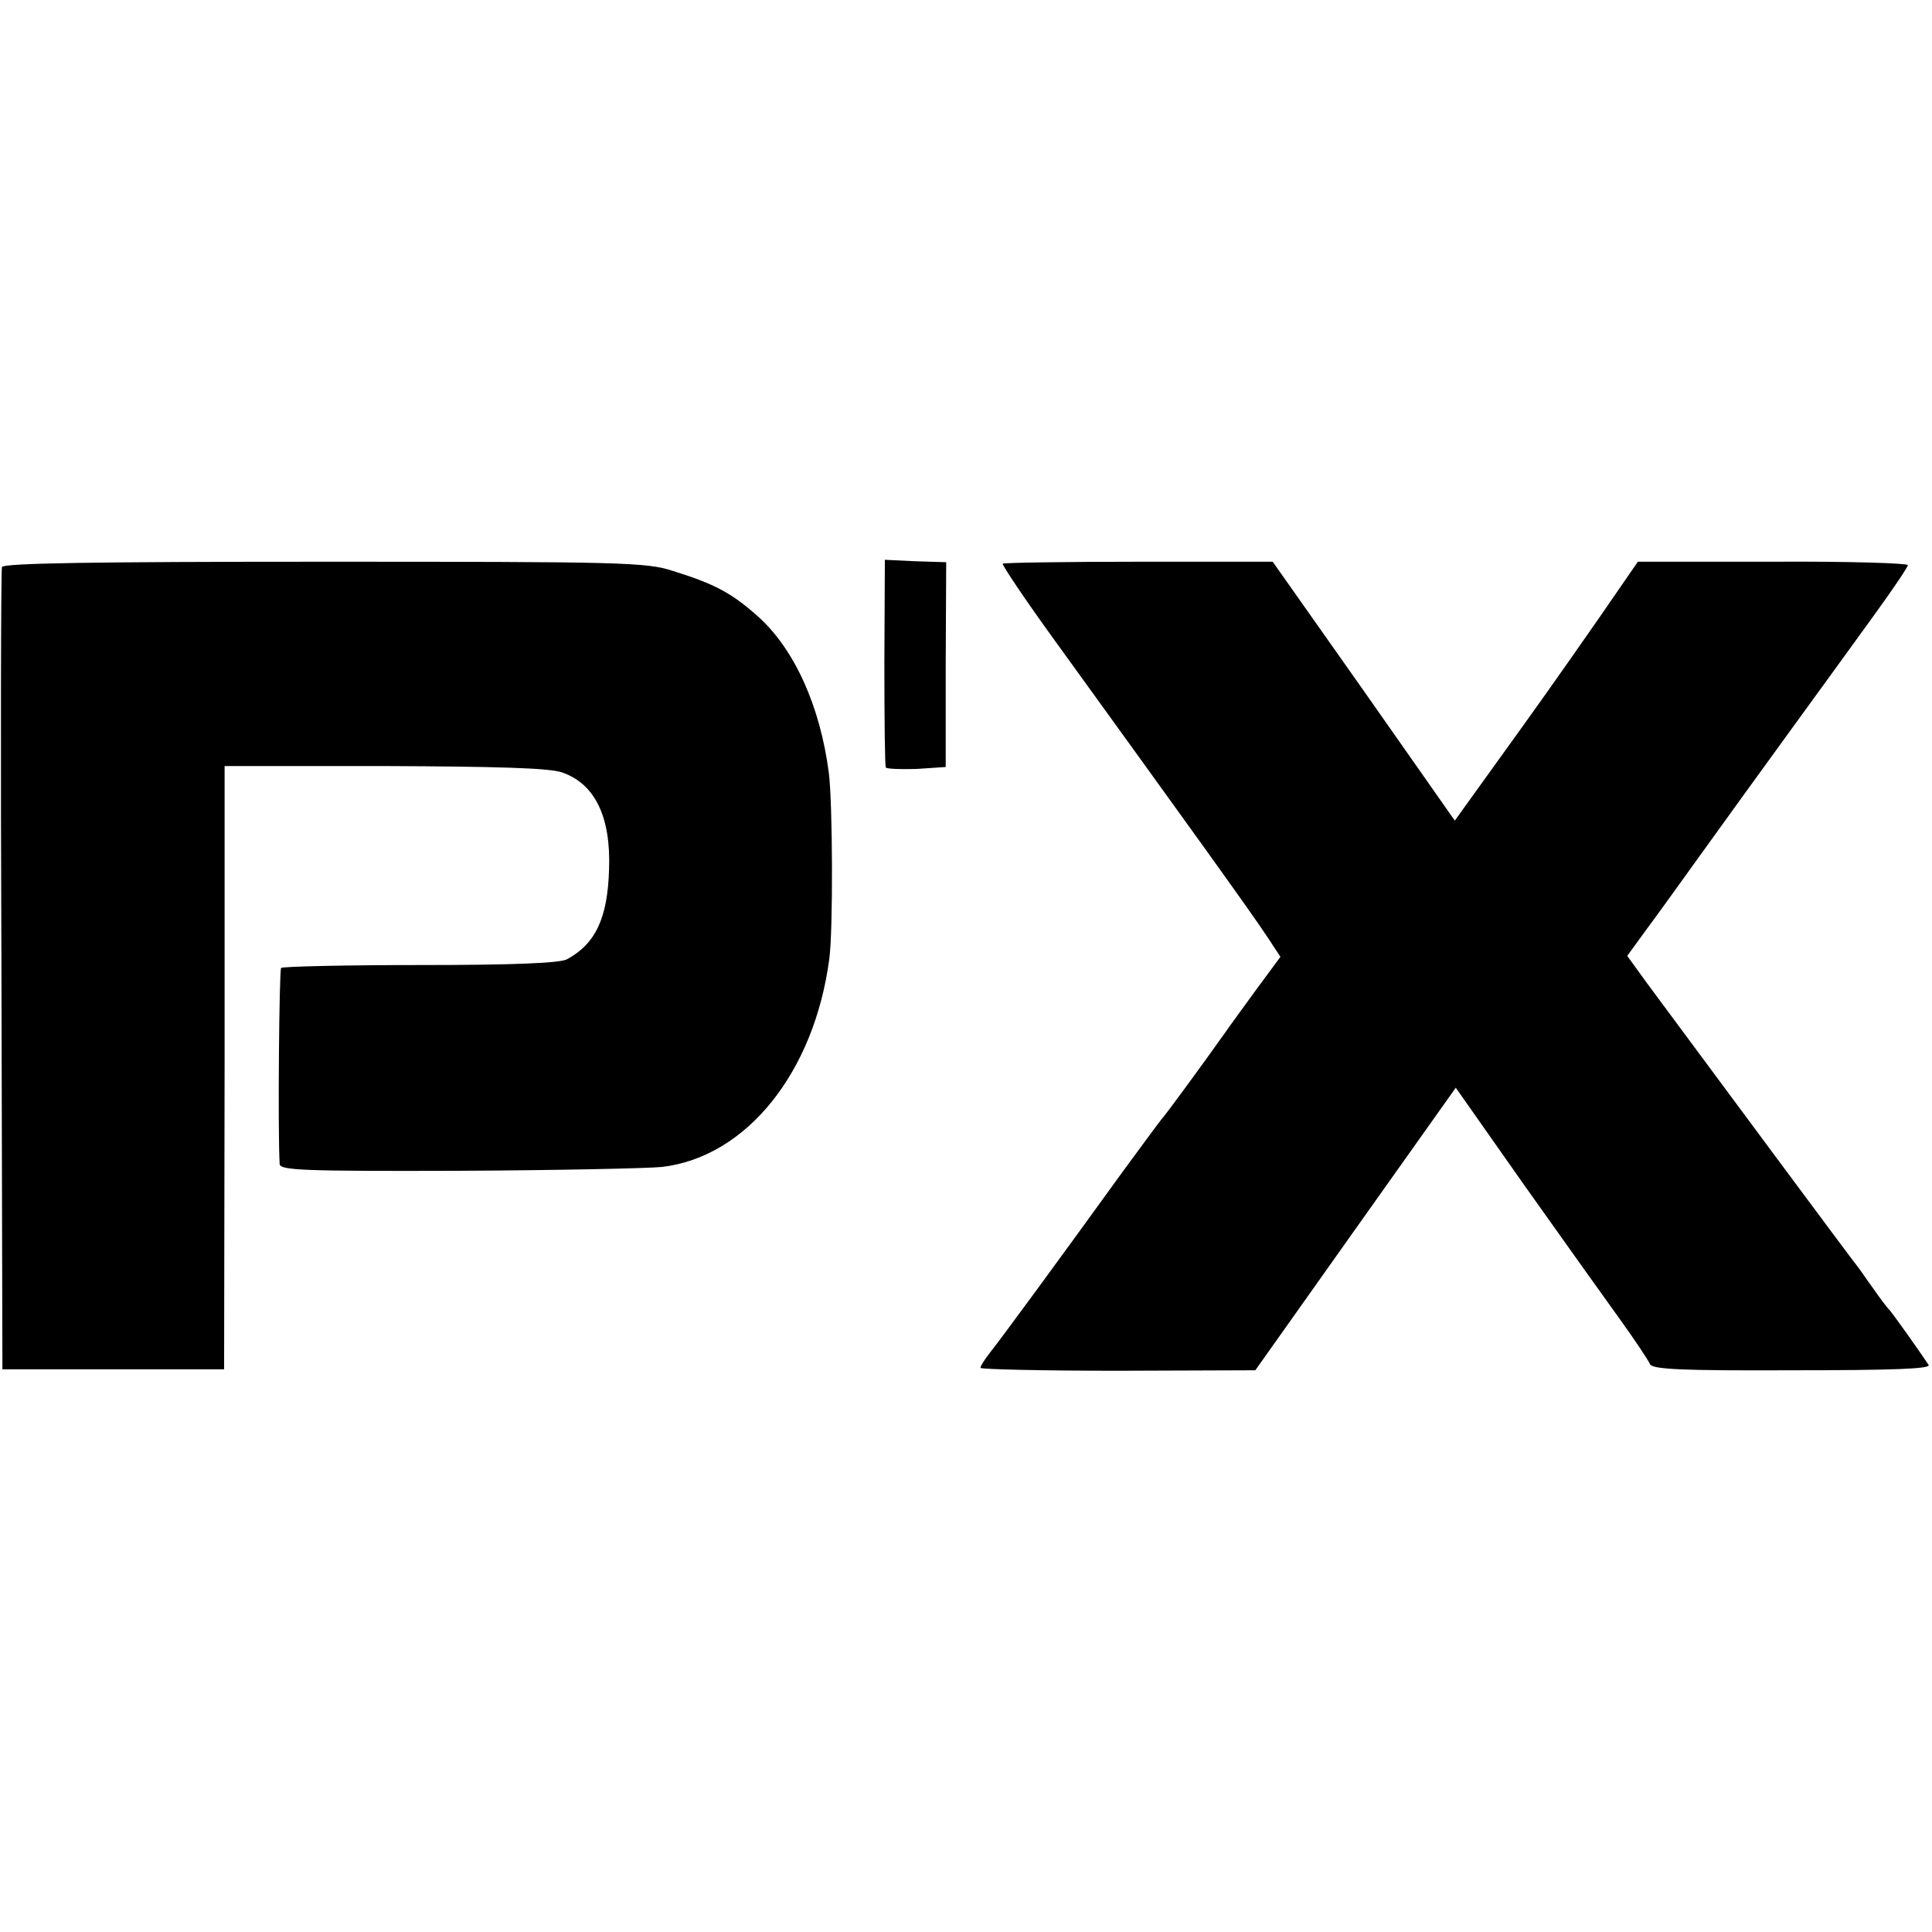
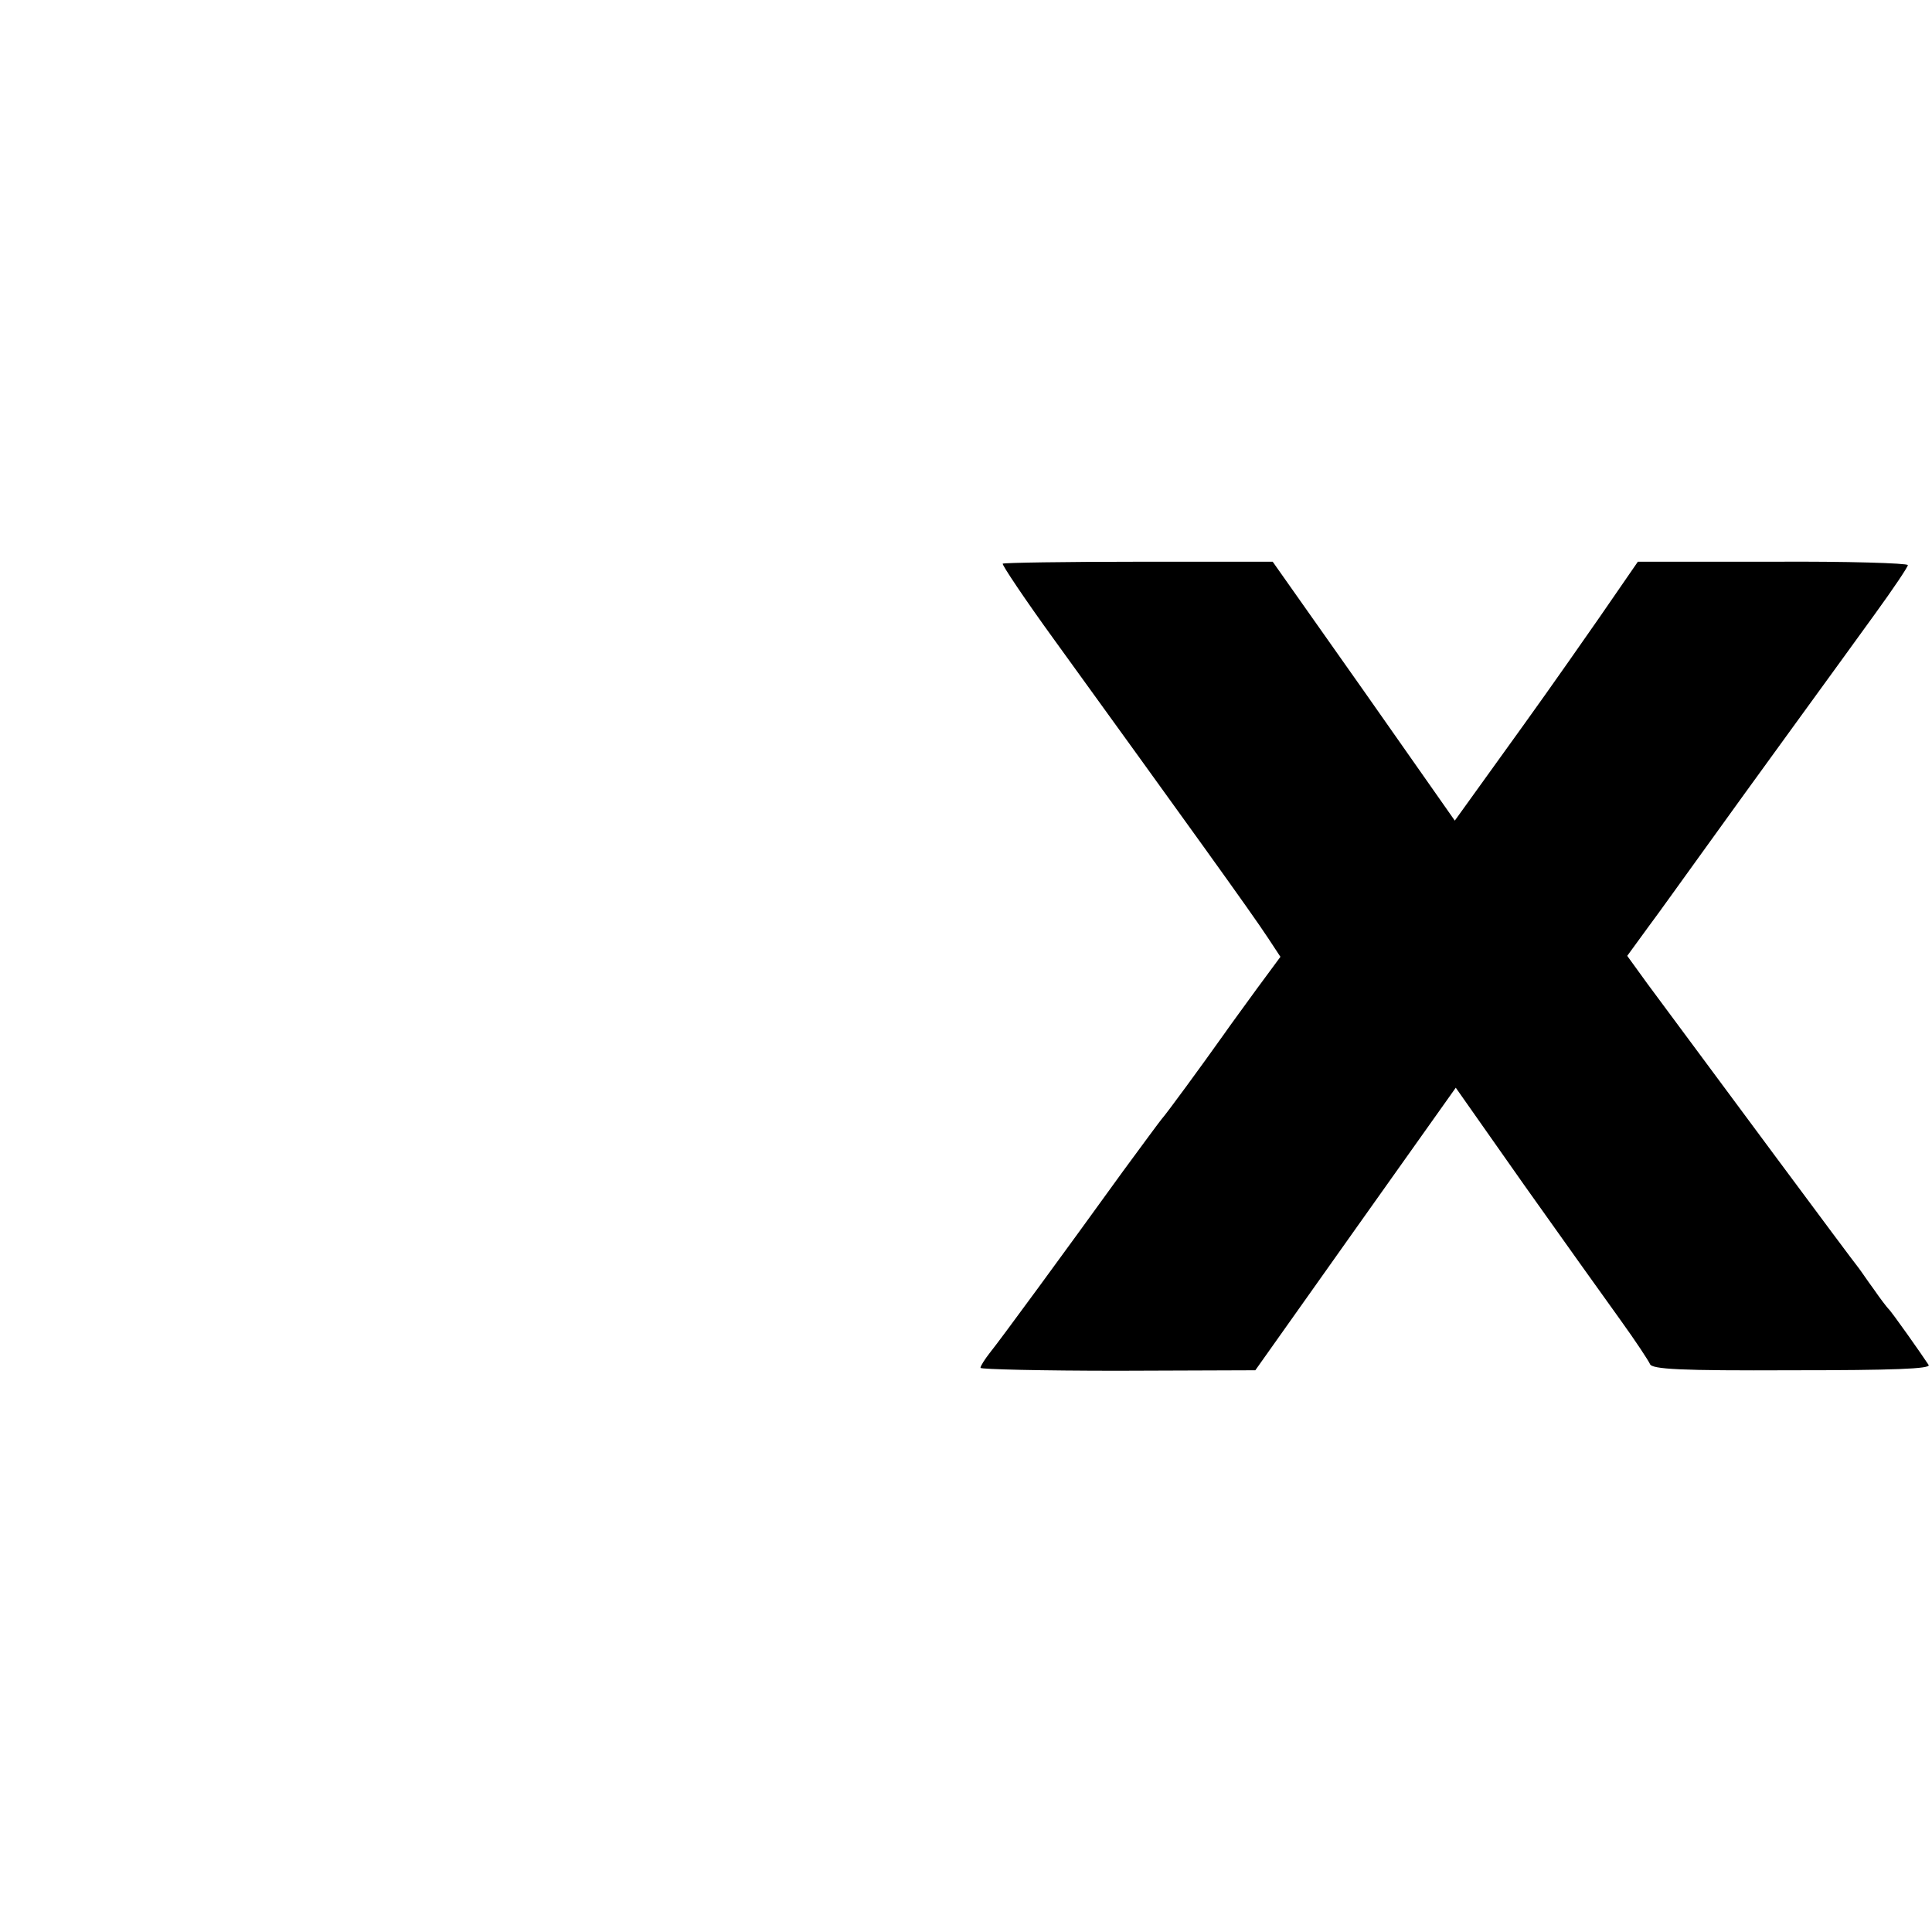
<svg xmlns="http://www.w3.org/2000/svg" version="1.0" width="400pt" height="400pt" viewBox="0 0 400 400" preserveAspectRatio="xMidYMid meet">
  <g transform="translate(0,400) scale(0.1,-0.1)" fill="#000000" stroke="none">
-     <path d="M4 2826 c-2 -6 -3 -382 -1 -836 l2 -825 230 0 229 0 1 625 0 624 330 0 c235 -1 341 -4 368 -13 68 -23 102 -91 98 -201 -3 -101 -28 -154 -87 -186 -14 -8 -110 -12 -303 -12 -156 0 -285 -3 -289 -6 -4 -5 -7 -338 -3 -406 1 -13 48 -15 370 -14 203 1 393 5 422 8 175 21 315 196 346 431 8 59 7 322 -1 385 -18 138 -71 256 -147 324 -54 48 -89 67 -176 94 -55 18 -106 19 -722 19 -482 0 -664 -3 -667 -11z" />
-     <path d="M1831 2629 c0 -117 1 -215 3 -218 2 -3 31 -4 64 -3 l60 4 0 212 1 212 -64 2 -63 3 -1 -212z" />
    <path d="M2076 2833 c-2 -2 46 -74 107 -158 266 -368 407 -563 443 -618 l25 -38 -48 -65 c-26 -36 -57 -78 -68 -94 -49 -69 -120 -166 -130 -177 -5 -6 -41 -55 -80 -108 -122 -169 -254 -349 -275 -375 -11 -14 -20 -28 -20 -32 0 -3 128 -6 285 -6 l284 1 207 292 208 293 142 -202 c78 -110 168 -236 199 -279 31 -43 58 -84 61 -91 4 -11 63 -14 294 -13 210 0 288 3 283 11 -13 20 -77 111 -83 116 -3 3 -17 21 -30 40 -14 19 -28 40 -32 45 -14 17 -294 395 -437 588 l-42 58 43 59 c24 32 73 101 110 152 104 145 285 393 360 497 37 51 68 97 68 101 0 4 -126 8 -279 7 l-280 0 -80 -116 c-99 -142 -124 -177 -222 -313 l-77 -107 -188 268 -189 268 -277 0 c-153 0 -279 -2 -282 -4z" />
  </g>
</svg>